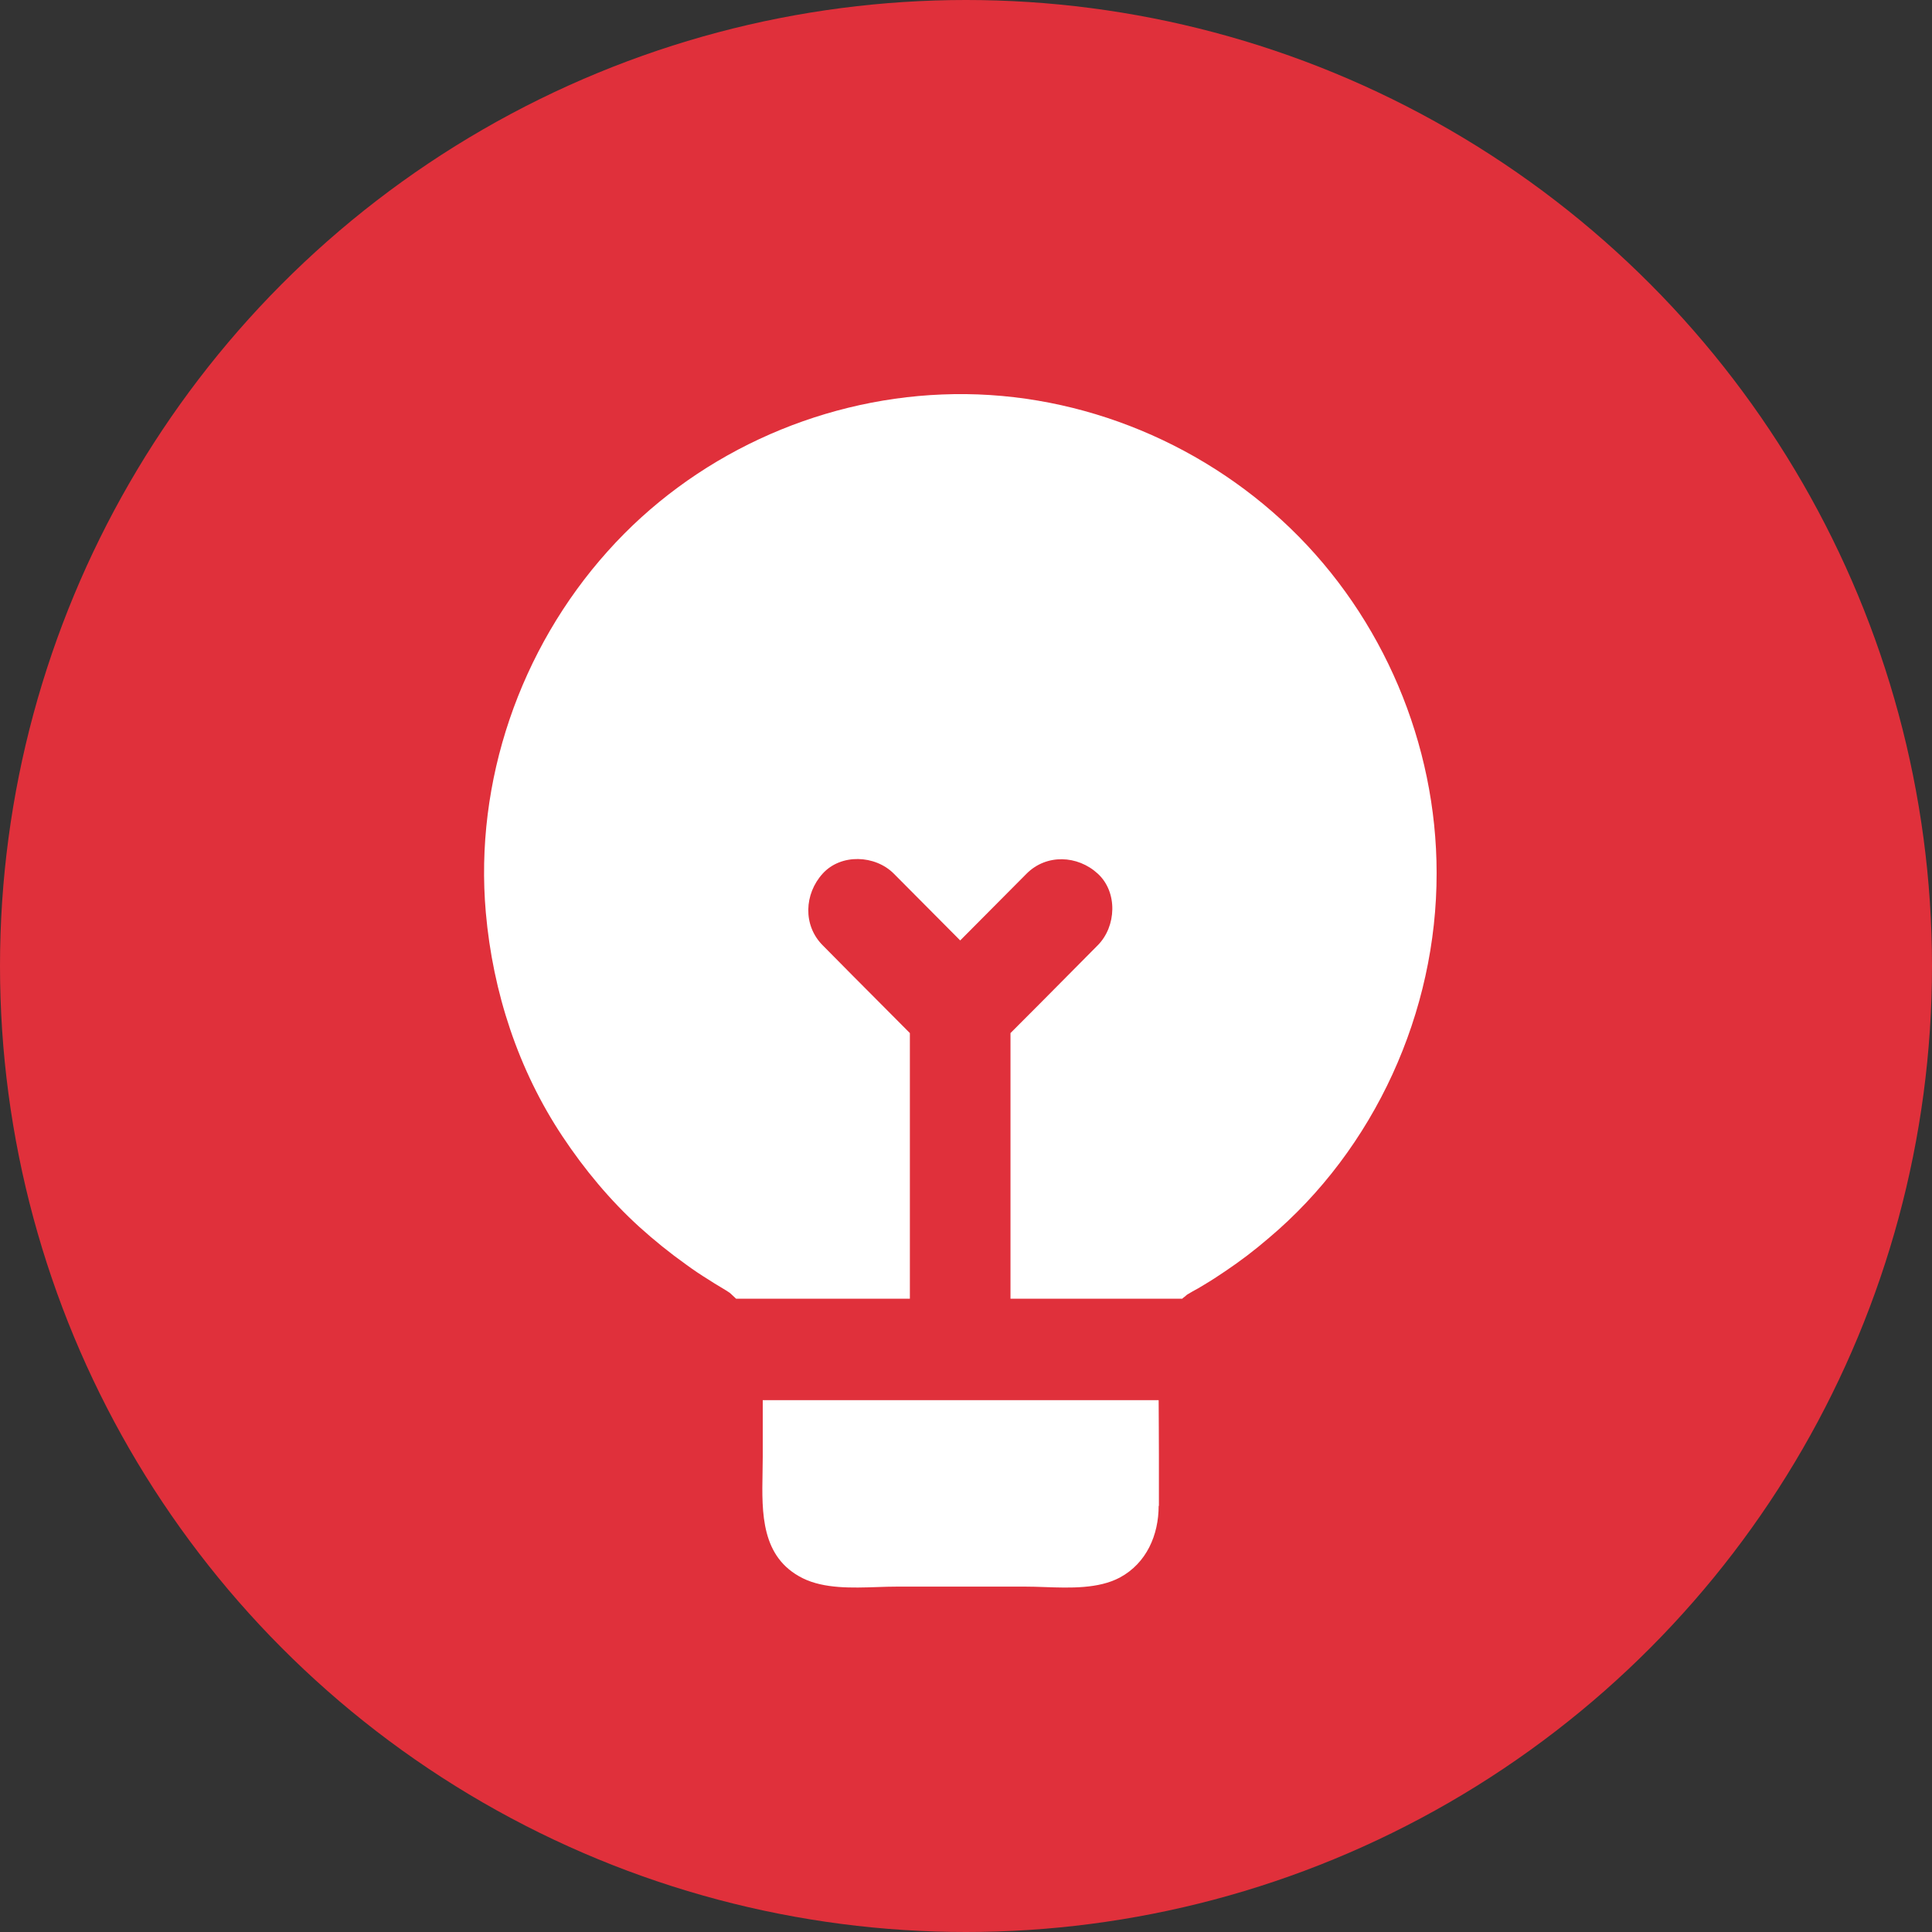
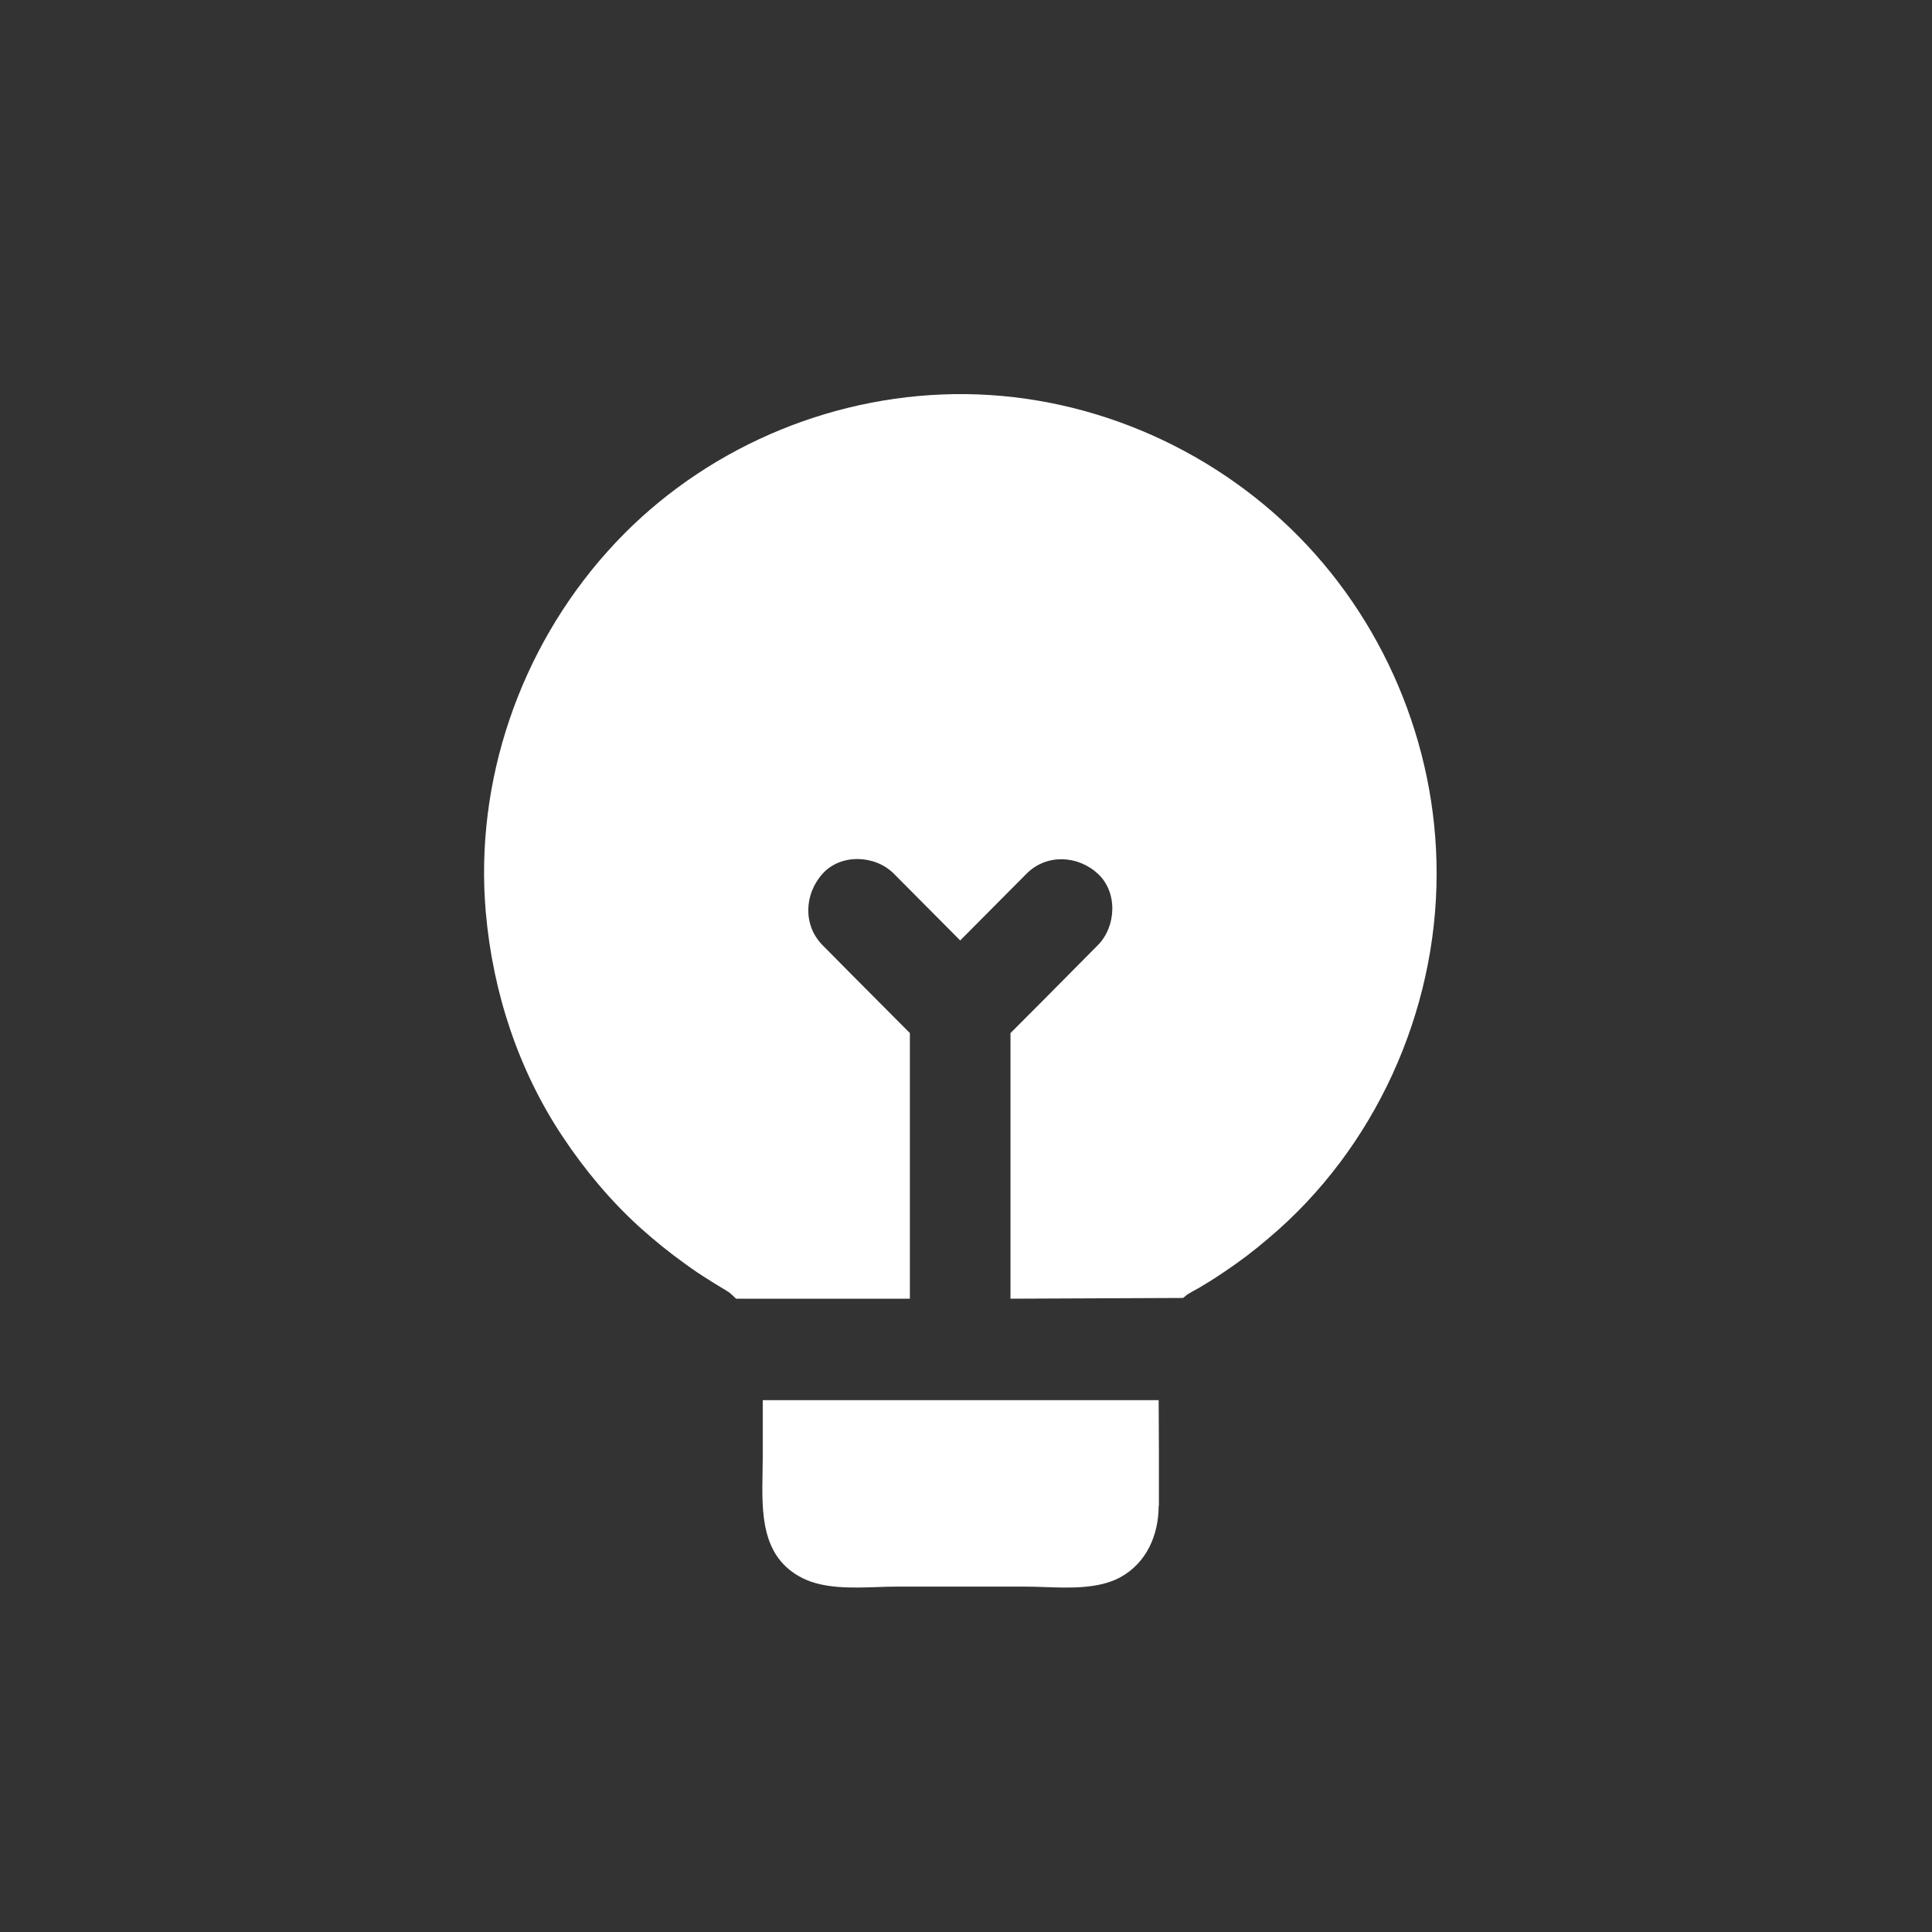
<svg xmlns="http://www.w3.org/2000/svg" width="39" height="39" viewBox="0 0 39 39" fill="none">
  <rect x="0" y="0" width="39" height="39" fill="#333333" stroke="none" />
  <g clip-path="url(#clip0_66_6)">
-     <circle cx="19.5" cy="19.5" r="19.5" fill="#E0303B" />
-     <path fill-rule="evenodd" clip-rule="evenodd" d="M22.607 31.844C23.145 31.553 23.389 30.986 23.389 30.398H23.394V29.362C23.394 29.181 23.393 28.999 23.392 28.817C23.39 28.633 23.389 28.448 23.389 28.264H15.397V29.413C15.397 29.515 15.395 29.621 15.393 29.728C15.378 30.541 15.361 31.439 16.205 31.859C16.638 32.073 17.198 32.054 17.71 32.037C17.846 32.032 17.978 32.028 18.104 32.028H20.698C20.82 32.028 20.95 32.032 21.083 32.037C21.6 32.055 22.175 32.075 22.607 31.844ZM24.729 25.664C25.034 25.46 25.329 25.235 25.608 24.995C27.75 23.192 29.005 20.43 29 17.621C29 15.016 27.918 12.468 26.049 10.665C24.181 8.862 21.612 7.856 19.017 7.963C16.459 8.065 13.981 9.209 12.265 11.13C10.498 13.101 9.574 15.772 9.807 18.422C9.949 20.031 10.462 21.599 11.356 22.942C11.797 23.606 12.315 24.229 12.904 24.765C13.204 25.036 13.519 25.291 13.849 25.526C13.996 25.634 14.148 25.736 14.306 25.833C14.365 25.873 14.453 25.926 14.535 25.975C14.621 26.027 14.701 26.075 14.732 26.098C14.747 26.11 14.768 26.131 14.795 26.156C14.814 26.174 14.836 26.194 14.859 26.216H18.367V20.854C18.171 20.656 17.975 20.459 17.778 20.262C17.386 19.869 16.995 19.476 16.606 19.081C16.205 18.678 16.235 18.045 16.606 17.636C16.976 17.227 17.667 17.258 18.043 17.636L19.383 18.984L20.723 17.636C21.125 17.233 21.754 17.263 22.16 17.636C22.567 18.009 22.536 18.703 22.16 19.081C21.964 19.279 21.768 19.477 21.572 19.674C21.181 20.069 20.791 20.462 20.398 20.854V26.216H23.866L23.881 26.201C23.881 26.201 23.937 26.16 23.963 26.134C23.998 26.114 24.059 26.078 24.075 26.068L24.075 26.068C24.151 26.027 24.227 25.986 24.298 25.94C24.445 25.853 24.587 25.761 24.729 25.664Z" fill="white" />
+     <path fill-rule="evenodd" clip-rule="evenodd" d="M22.607 31.844C23.145 31.553 23.389 30.986 23.389 30.398H23.394V29.362C23.394 29.181 23.393 28.999 23.392 28.817C23.39 28.633 23.389 28.448 23.389 28.264H15.397V29.413C15.397 29.515 15.395 29.621 15.393 29.728C15.378 30.541 15.361 31.439 16.205 31.859C16.638 32.073 17.198 32.054 17.71 32.037C17.846 32.032 17.978 32.028 18.104 32.028H20.698C20.82 32.028 20.95 32.032 21.083 32.037C21.6 32.055 22.175 32.075 22.607 31.844ZM24.729 25.664C25.034 25.46 25.329 25.235 25.608 24.995C27.75 23.192 29.005 20.43 29 17.621C29 15.016 27.918 12.468 26.049 10.665C24.181 8.862 21.612 7.856 19.017 7.963C16.459 8.065 13.981 9.209 12.265 11.13C10.498 13.101 9.574 15.772 9.807 18.422C9.949 20.031 10.462 21.599 11.356 22.942C11.797 23.606 12.315 24.229 12.904 24.765C13.204 25.036 13.519 25.291 13.849 25.526C13.996 25.634 14.148 25.736 14.306 25.833C14.365 25.873 14.453 25.926 14.535 25.975C14.621 26.027 14.701 26.075 14.732 26.098C14.747 26.11 14.768 26.131 14.795 26.156C14.814 26.174 14.836 26.194 14.859 26.216H18.367V20.854C18.171 20.656 17.975 20.459 17.778 20.262C17.386 19.869 16.995 19.476 16.606 19.081C16.205 18.678 16.235 18.045 16.606 17.636C16.976 17.227 17.667 17.258 18.043 17.636L19.383 18.984L20.723 17.636C21.125 17.233 21.754 17.263 22.16 17.636C22.567 18.009 22.536 18.703 22.16 19.081C21.964 19.279 21.768 19.477 21.572 19.674C21.181 20.069 20.791 20.462 20.398 20.854V26.216L23.881 26.201C23.881 26.201 23.937 26.16 23.963 26.134C23.998 26.114 24.059 26.078 24.075 26.068L24.075 26.068C24.151 26.027 24.227 25.986 24.298 25.94C24.445 25.853 24.587 25.761 24.729 25.664Z" fill="white" />
  </g>
  <defs>
    <clipPath id="clip0_66_6">
      <rect width="39" height="39" fill="white" />
    </clipPath>
  </defs>
</svg>